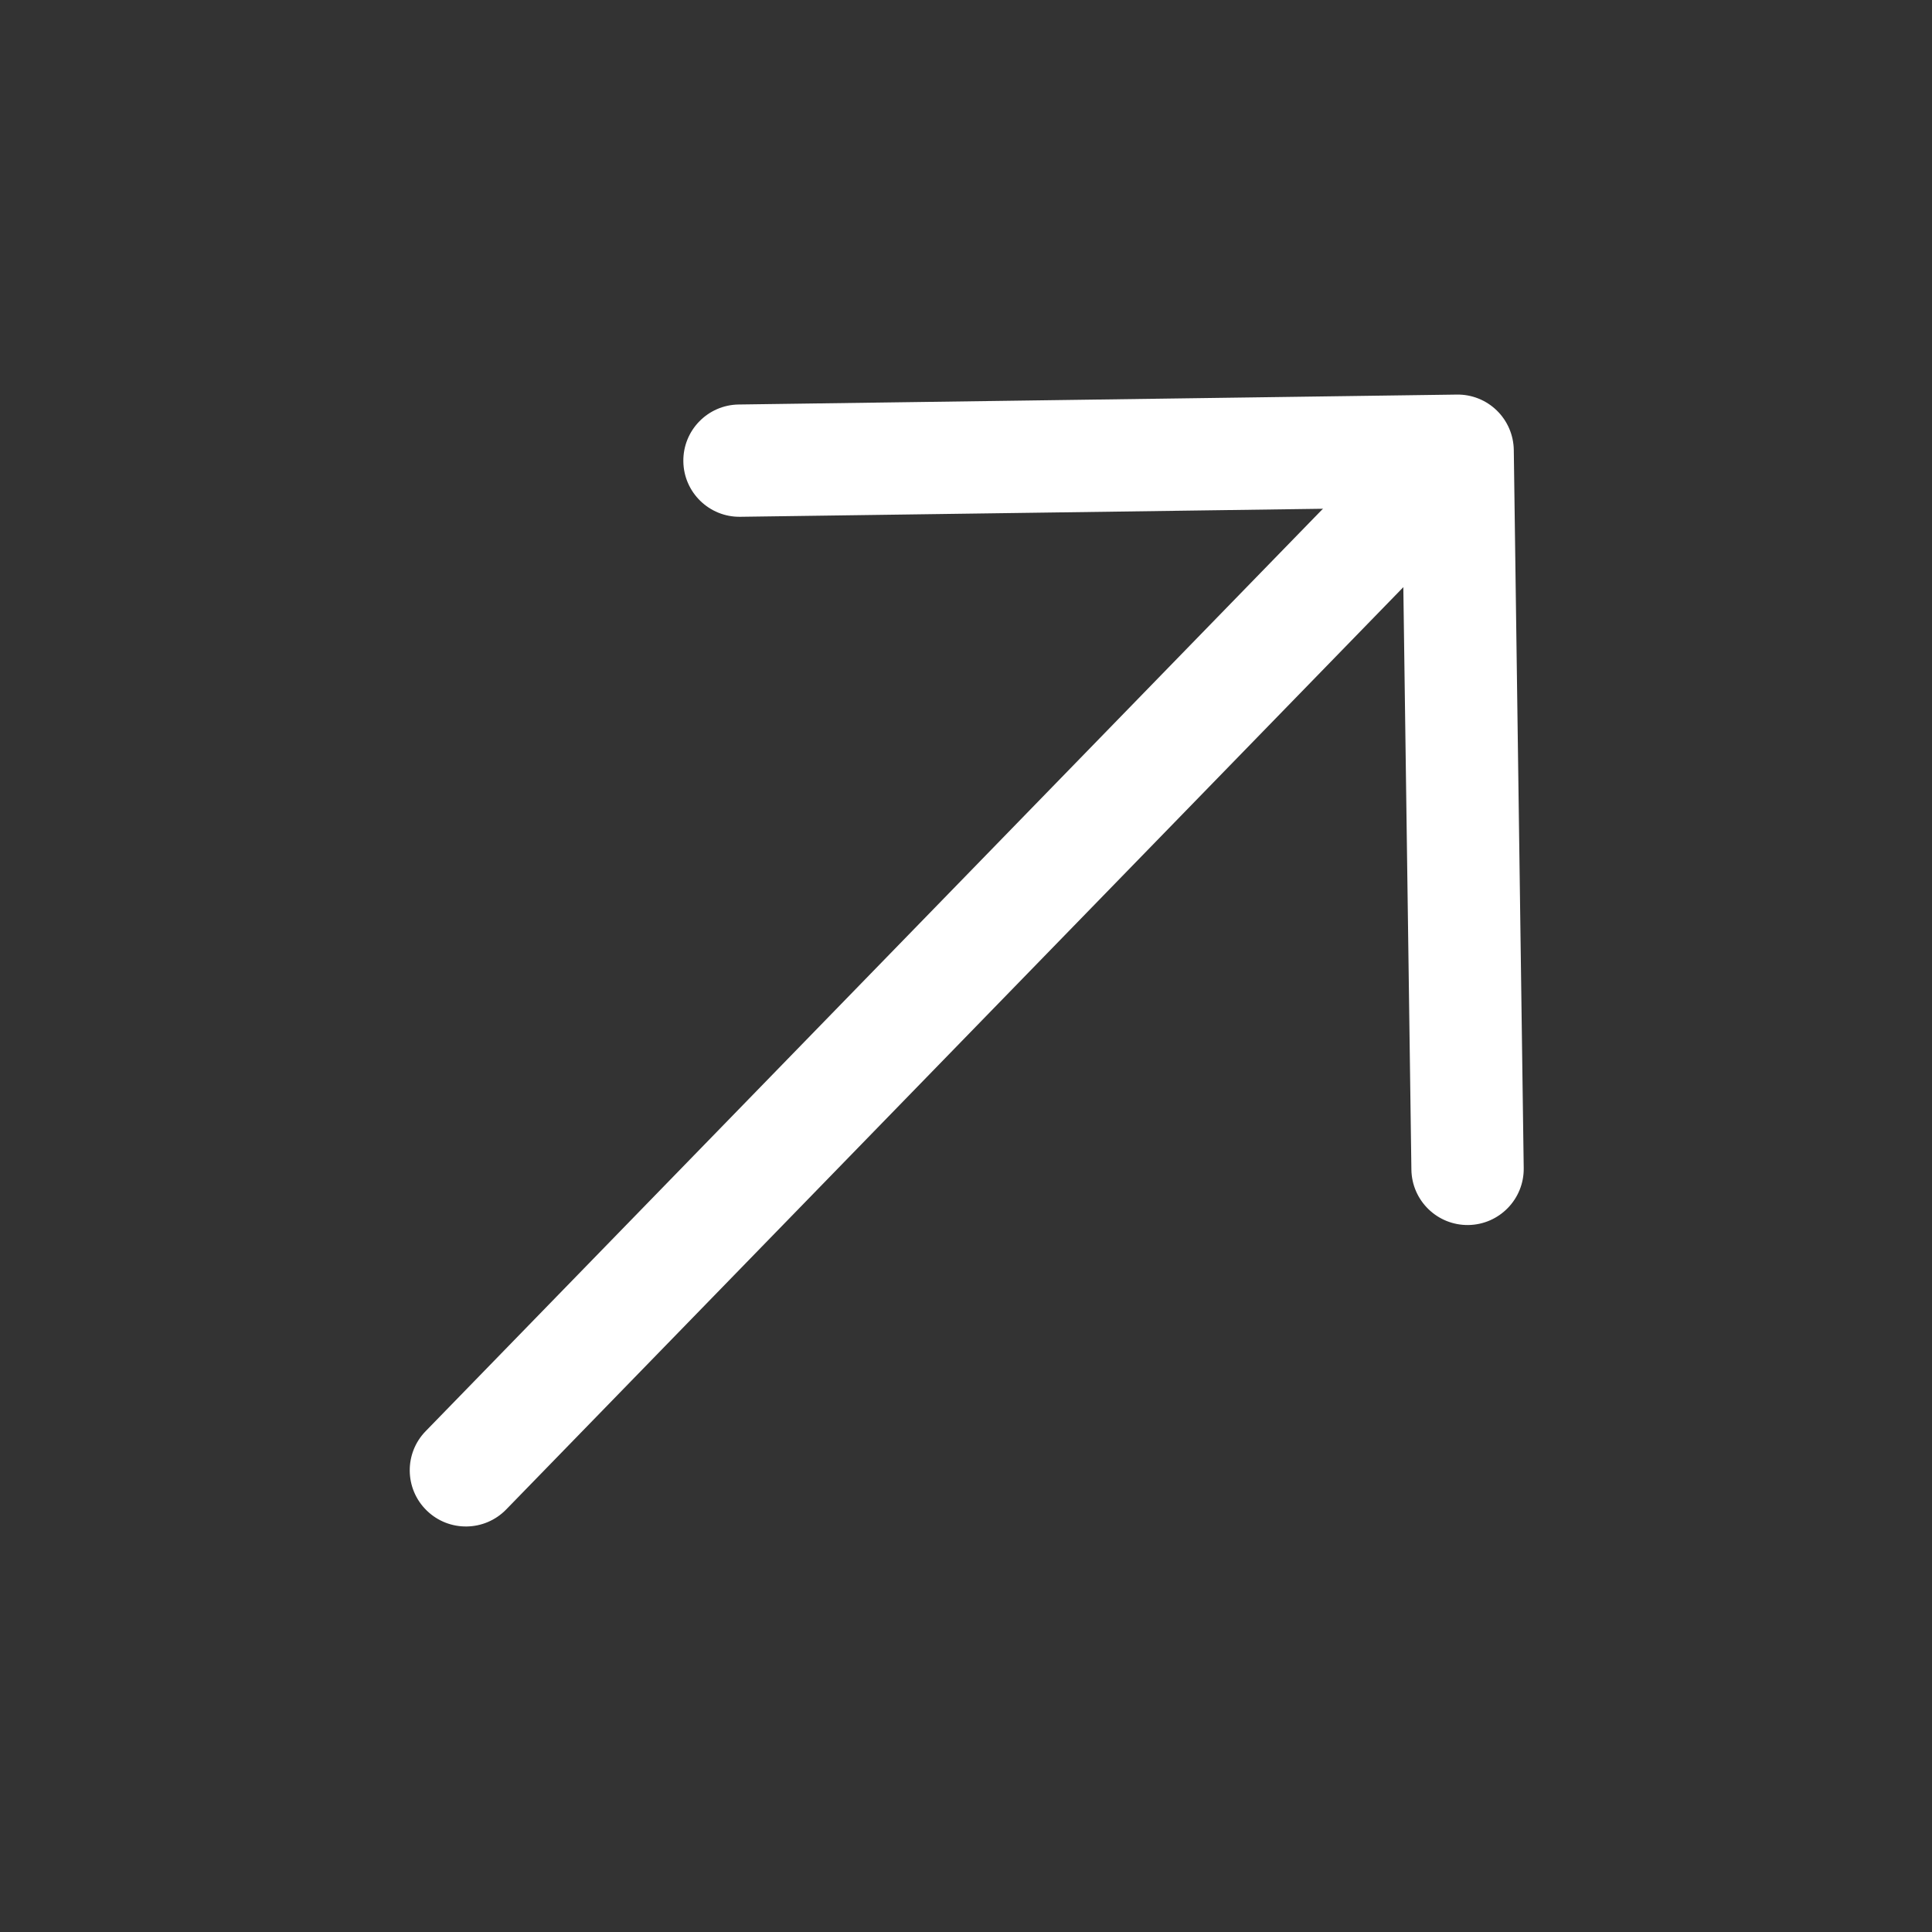
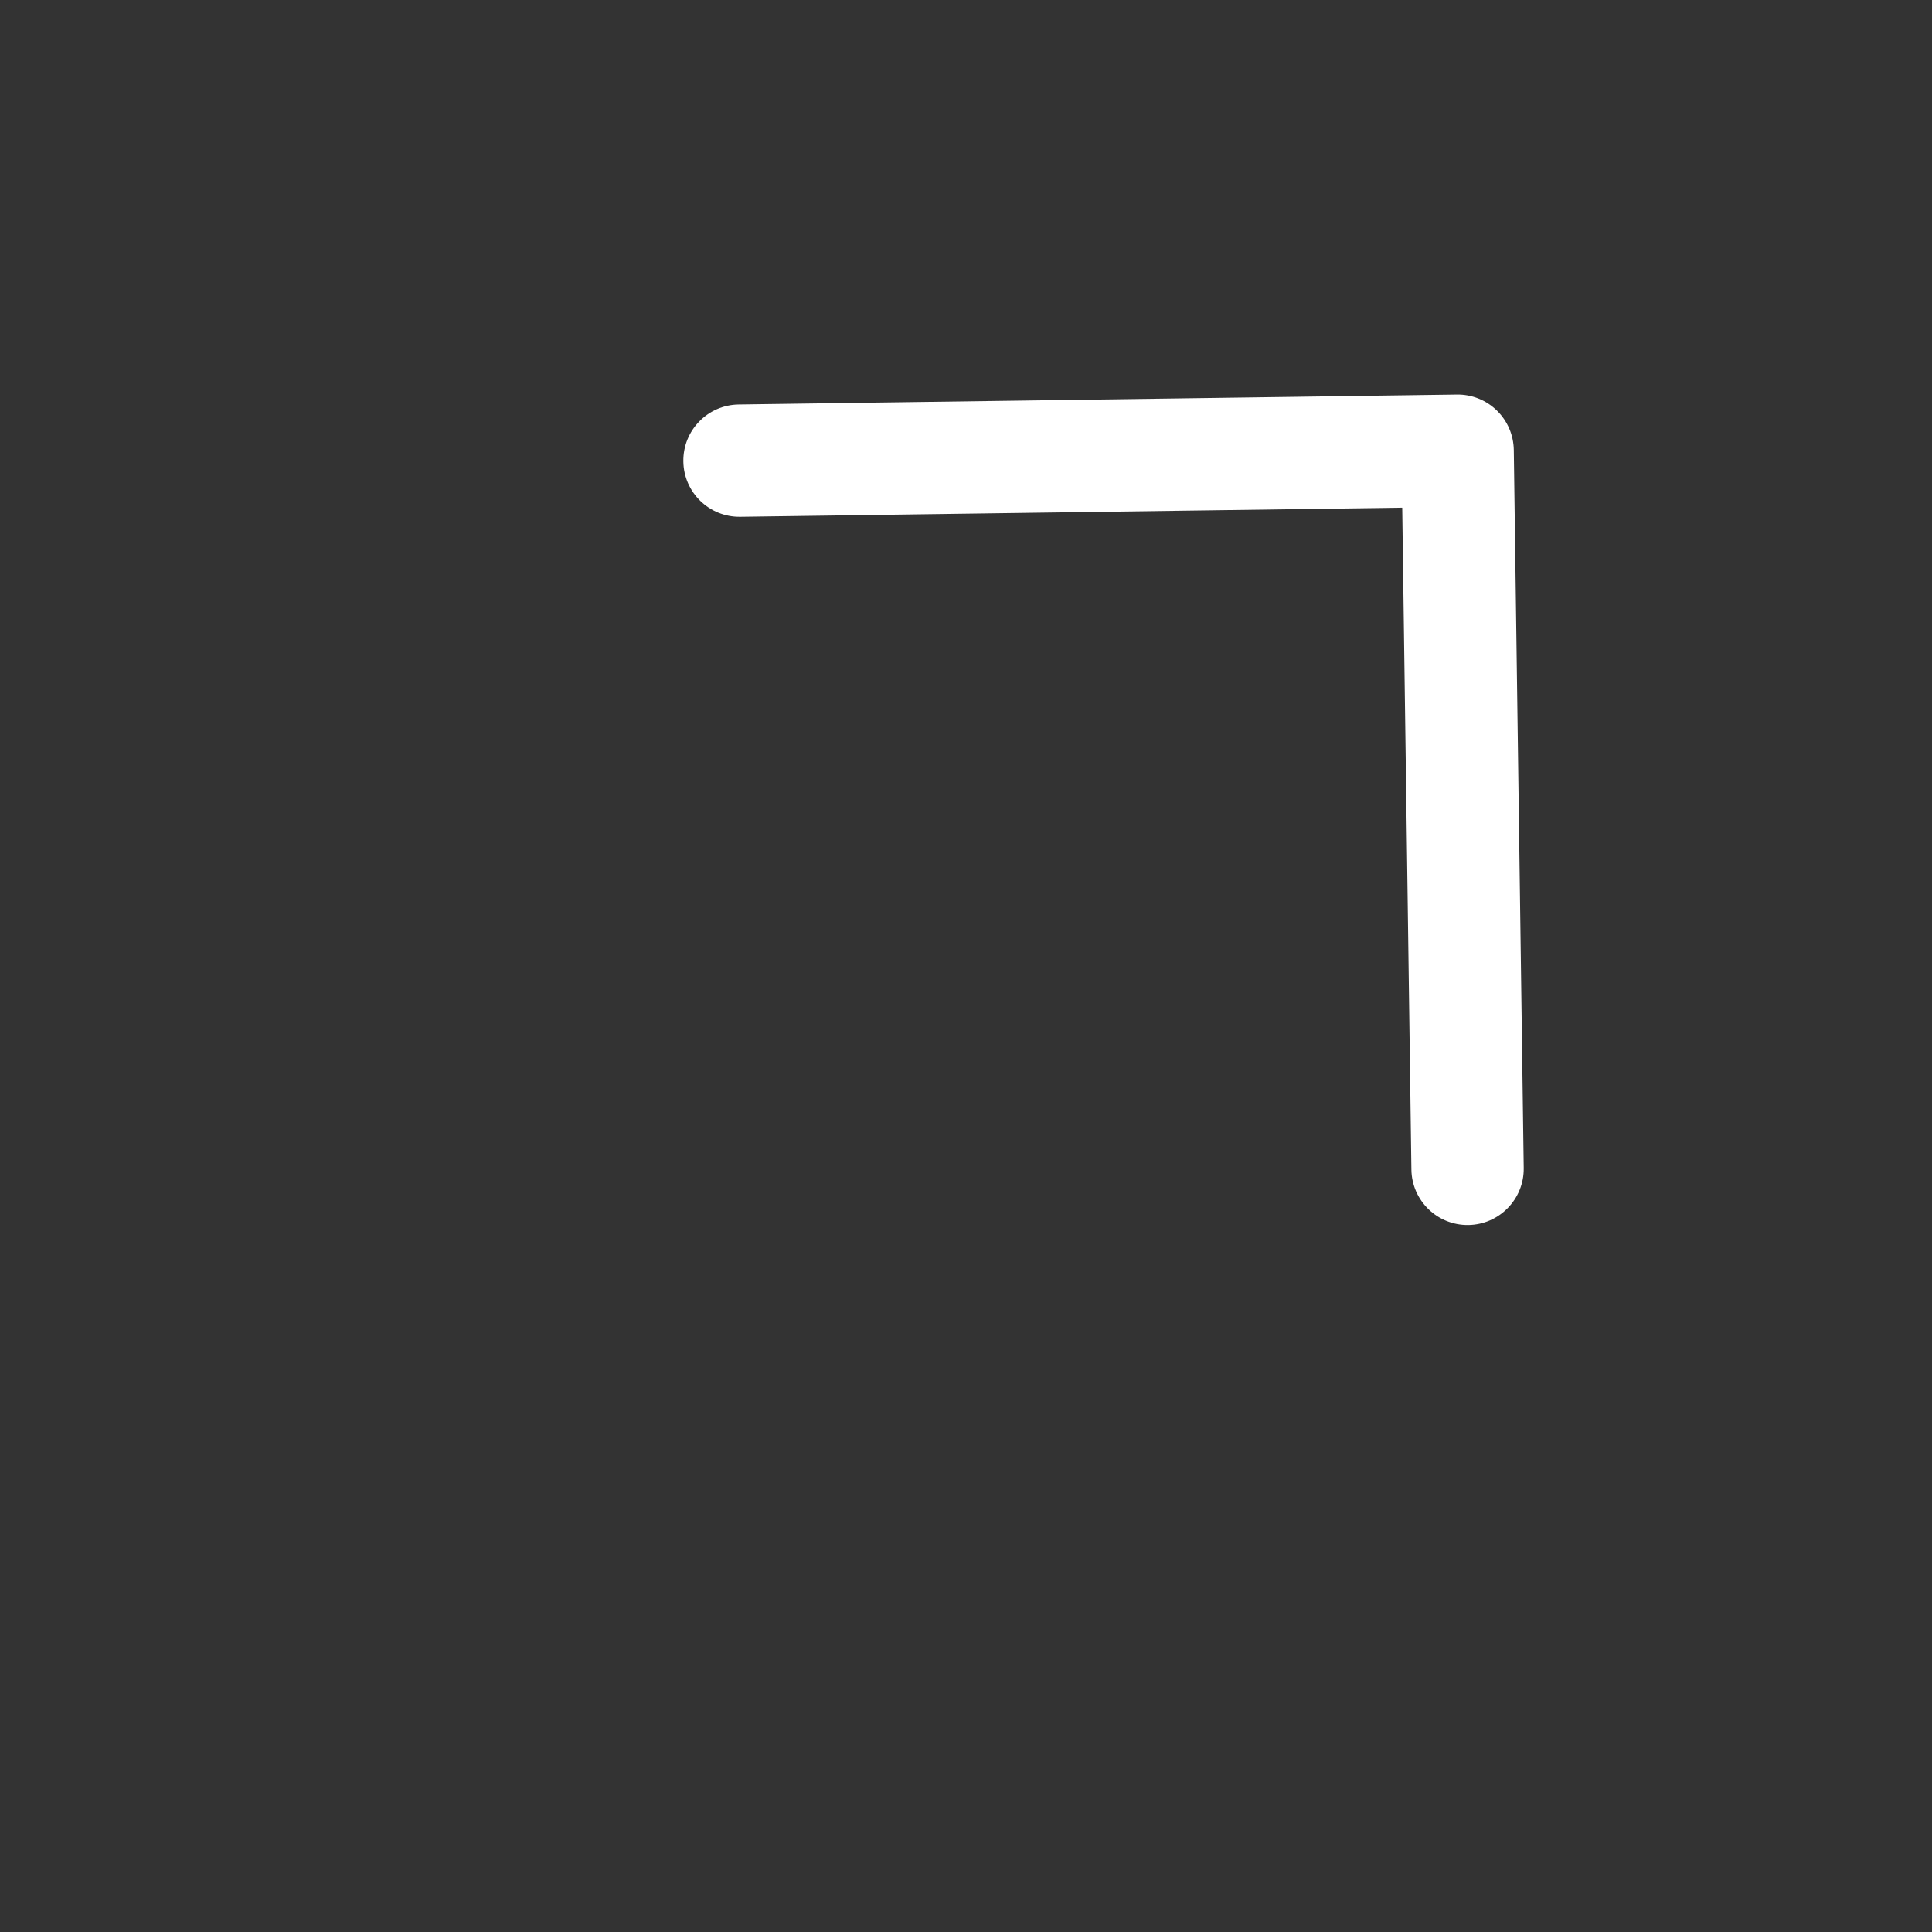
<svg xmlns="http://www.w3.org/2000/svg" width="43" height="43" viewBox="0 0 43 43" fill="none">
  <rect x="0" y="0" width="43" height="43" fill="#333333" stroke="none" />
  <path fill-rule="evenodd" clip-rule="evenodd" d="M33.314 9.136C33.551 9.367 33.687 9.683 33.692 10.014L33.913 25.998C33.922 26.688 33.37 27.255 32.68 27.265C31.99 27.274 31.423 26.723 31.413 26.032L31.209 11.299L16.476 11.502C15.786 11.512 15.218 10.96 15.209 10.27C15.199 9.58 15.751 9.012 16.441 9.003L32.425 8.782C32.756 8.777 33.076 8.904 33.314 9.136Z" fill="white" />
-   <path fill-rule="evenodd" clip-rule="evenodd" d="M33.093 9.364C33.588 9.845 33.599 10.636 33.118 11.131L11.266 33.596C10.784 34.091 9.993 34.102 9.498 33.62C9.003 33.139 8.992 32.347 9.474 31.853L31.326 9.388C31.807 8.893 32.598 8.882 33.093 9.364Z" fill="white" />
</svg>